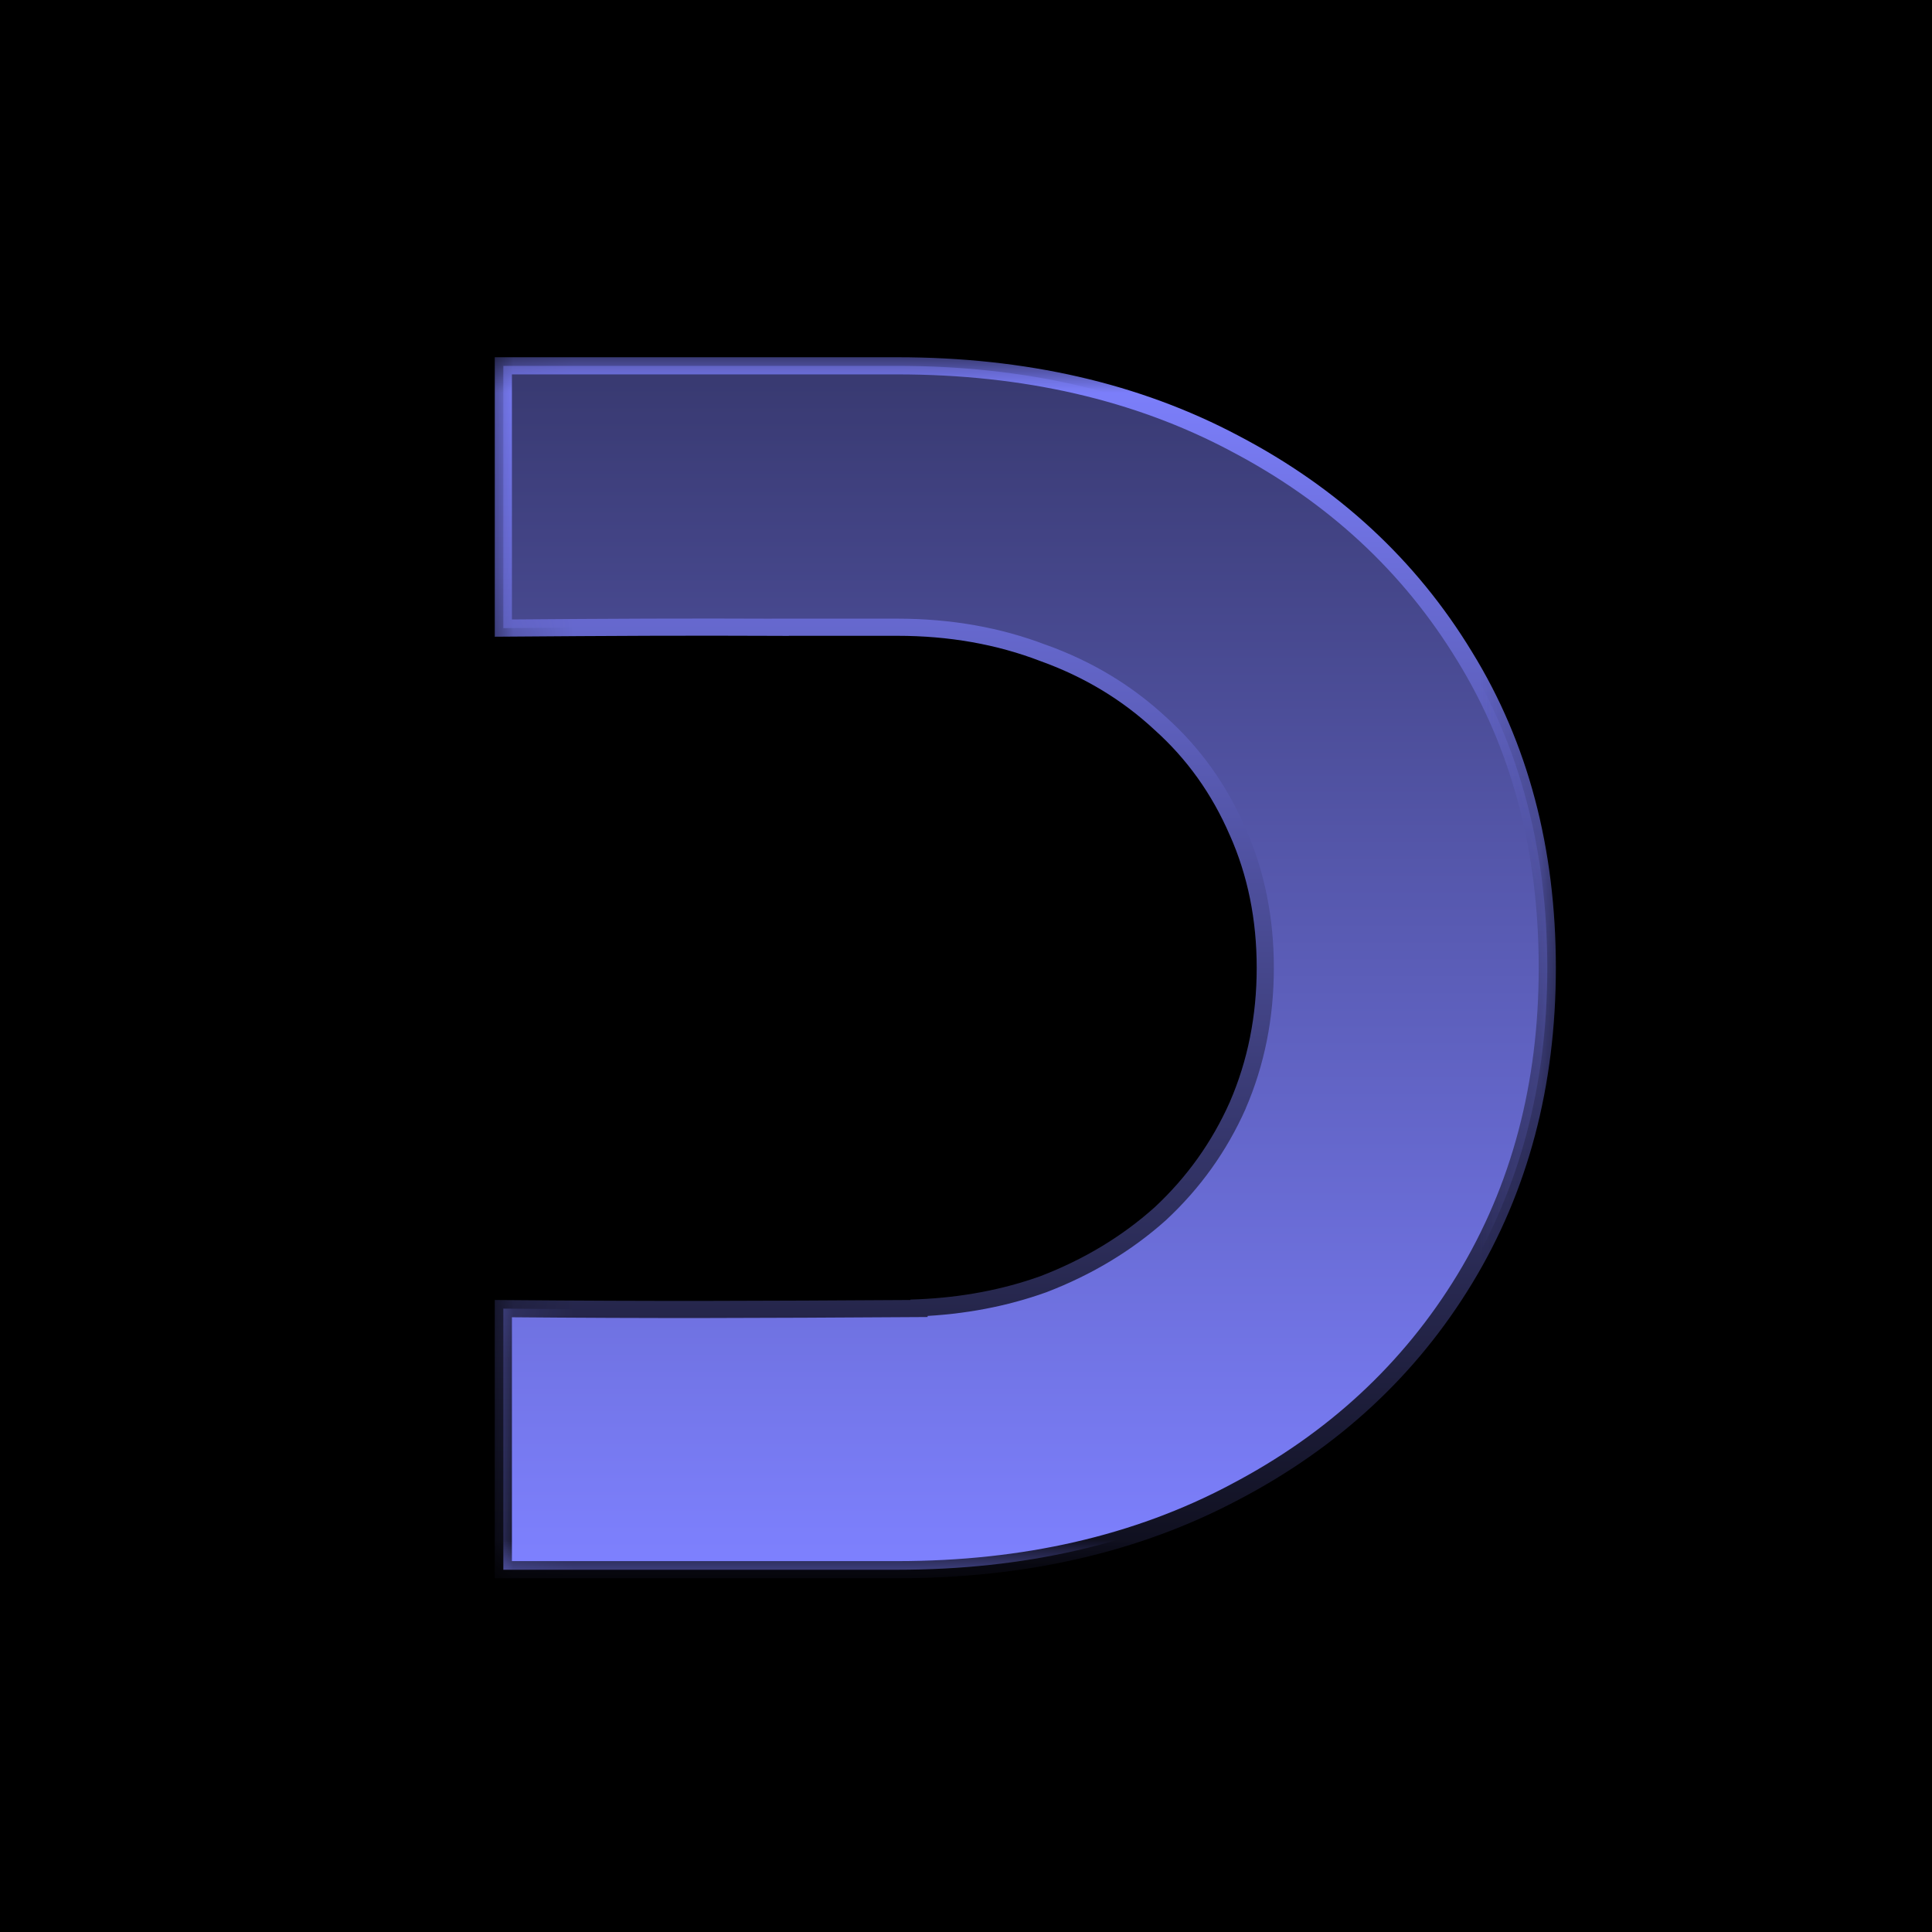
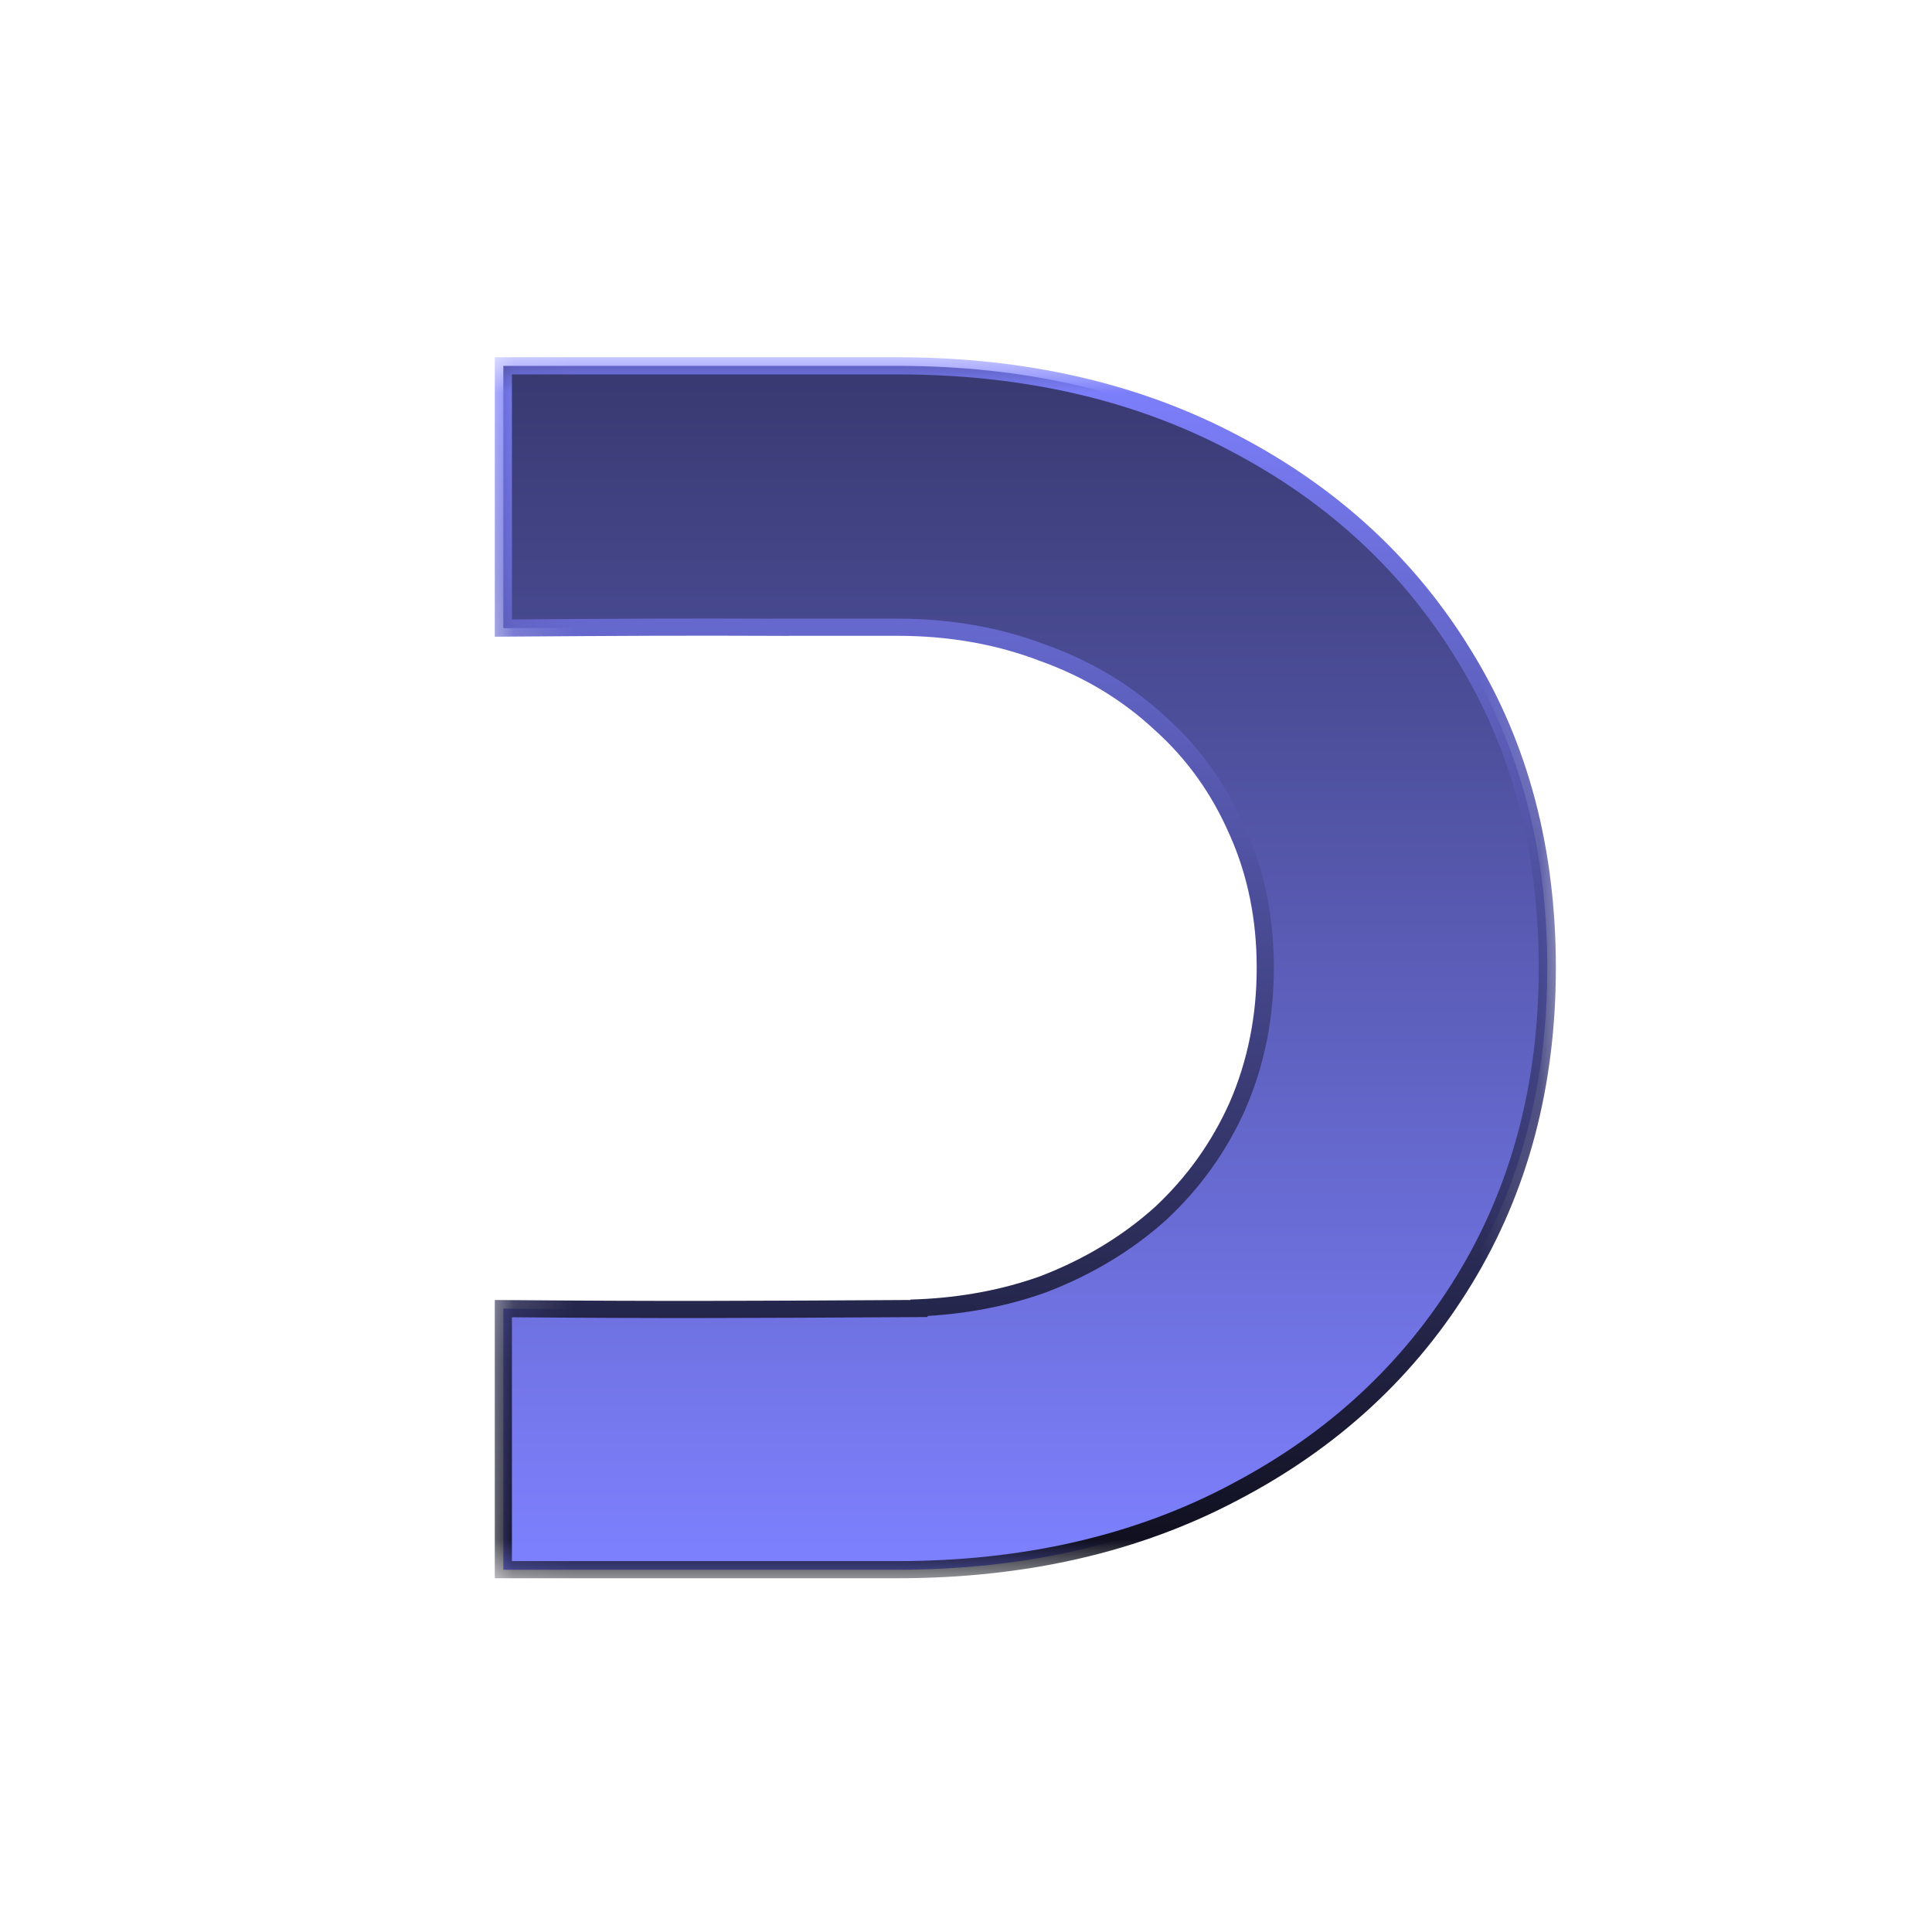
<svg xmlns="http://www.w3.org/2000/svg" width="32" height="32" viewBox="0 0 32 32" fill="none">
  <g clip-path="url(#clip0_565_181)">
-     <rect width="32" height="32" fill="black" />
    <path d="M-13.131 -119C16.556 -119 42.767 -112.983 65.5 -100.947C88.501 -88.912 106.42 -72.33 119.258 -51.201C132.095 -30.34 138.515 -6.135 138.515 21.412C138.515 48.692 132.095 72.897 119.258 94.025C106.42 115.154 88.501 131.736 65.5 143.771C42.767 155.807 16.556 161.824 -13.131 161.824H-105V100.923C-68.201 101.235 -47.812 101.138 -8.04 100.891V100.734C2.323 100.285 11.993 98.451 20.97 95.229C31.4 91.217 40.494 85.734 48.25 78.78C56.006 71.559 62.024 63.134 66.303 53.506C70.582 43.61 72.722 32.912 72.722 21.412C72.722 9.912 70.582 -0.653 66.303 -10.281C62.024 -20.177 56.006 -28.602 48.25 -35.556C40.494 -42.777 31.4 -48.26 20.97 -52.004C10.539 -56.016 -0.828 -58.021 -13.131 -58.021H-40.41V-58.005C-62.166 -58.105 -79.277 -58.019 -105 -57.82V-119H-13.131Z" fill="url(#paint0_linear_565_181)" />
    <mask id="mask0_565_181" style="mask-type:luminance" maskUnits="userSpaceOnUse" x="-107" y="-121" width="248" height="285">
      <path d="M-107 -121H141V164H-107V-121Z" fill="white" />
      <path d="M-13.131 -119C16.556 -119 42.767 -112.983 65.5 -100.947C88.501 -88.912 106.42 -72.33 119.258 -51.201C132.095 -30.34 138.515 -6.135 138.515 21.412C138.515 48.692 132.095 72.897 119.258 94.025C106.42 115.154 88.501 131.736 65.5 143.771C42.767 155.807 16.556 161.824 -13.131 161.824H-105V100.923C-68.201 101.235 -47.812 101.138 -8.04 100.891V100.734C2.323 100.285 11.993 98.451 20.97 95.229C31.4 91.217 40.494 85.734 48.25 78.78C56.006 71.559 62.024 63.134 66.303 53.506C70.582 43.61 72.722 32.912 72.722 21.412C72.722 9.912 70.582 -0.653 66.303 -10.281C62.024 -20.177 56.006 -28.602 48.25 -35.556C40.494 -42.777 31.4 -48.26 20.97 -52.004C10.539 -56.016 -0.828 -58.021 -13.131 -58.021H-40.41V-58.005C-62.166 -58.105 -79.277 -58.019 -105 -57.82V-119H-13.131Z" fill="black" />
    </mask>
    <g mask="url(#mask0_565_181)">
      <path d="M65.5 -100.947L64.564 -99.18L64.573 -99.175L65.5 -100.947ZM119.258 -51.201L117.549 -50.163L117.554 -50.153L119.258 -51.201ZM65.5 143.771L64.573 141.999L64.564 142.004L65.5 143.771ZM-105 161.824H-107V163.824H-105V161.824ZM-105 100.923L-104.983 98.923L-107 98.906V100.923H-105ZM-8.04 100.891L-8.028 102.891L-6.04 102.878V100.891H-8.04ZM-8.04 100.734L-8.127 98.736L-10.04 98.819V100.734H-8.04ZM20.97 95.229L21.645 97.111L21.667 97.103L21.688 97.095L20.97 95.229ZM48.25 78.78L49.585 80.269L49.599 80.257L49.613 80.244L48.25 78.78ZM66.303 53.506L68.13 54.318L68.134 54.309L68.138 54.3L66.303 53.506ZM66.303 -10.281L64.467 -9.487L64.471 -9.478L64.475 -9.469L66.303 -10.281ZM48.25 -35.556L46.887 -34.092L46.901 -34.079L46.915 -34.067L48.25 -35.556ZM20.97 -52.004L20.252 -50.137L20.273 -50.129L20.294 -50.121L20.97 -52.004ZM-40.41 -58.021V-60.021H-42.41V-58.021H-40.41ZM-40.41 -58.005L-40.419 -56.005L-38.41 -55.995V-58.005H-40.41ZM-105 -57.82H-107V-55.805L-104.984 -55.82L-105 -57.82ZM-105 -119V-121H-107V-119H-105ZM-13.131 -119V-117C16.281 -117 42.161 -111.04 64.564 -99.18L65.5 -100.947L66.436 -102.715C43.373 -114.925 16.832 -121 -13.131 -121V-119ZM65.5 -100.947L64.573 -99.175C87.268 -87.3 104.91 -70.965 117.549 -50.163L119.258 -51.201L120.967 -52.24C107.931 -73.695 89.734 -90.524 66.427 -102.72L65.5 -100.947ZM119.258 -51.201L117.554 -50.153C130.175 -29.645 136.515 -5.813 136.515 21.412H140.515C140.515 -6.458 134.016 -31.035 120.961 -52.249L119.258 -51.201ZM138.515 21.412H136.515C136.515 48.365 130.177 72.203 117.549 92.987L119.258 94.025L120.967 95.064C134.014 73.59 140.515 49.019 140.515 21.412H138.515ZM119.258 94.025L117.549 92.987C104.91 113.788 87.268 130.124 64.573 141.999L65.5 143.771L66.427 145.544C89.734 133.348 107.931 116.519 120.967 95.064L119.258 94.025ZM65.5 143.771L64.564 142.004C42.161 153.864 16.28 159.824 -13.131 159.824V163.824C16.832 163.824 43.373 157.749 66.436 145.539L65.5 143.771ZM-13.131 161.824V159.824H-105V163.824H-13.131V161.824ZM-105 161.824H-103V100.923H-107V161.824H-105ZM-105 100.923L-105.017 102.923C-68.203 103.235 -47.802 103.138 -8.028 102.891L-8.04 100.891L-8.052 98.891C-47.821 99.138 -68.199 99.235 -104.983 98.923L-105 100.923ZM-8.04 100.891H-6.04V100.734H-10.04V100.891H-8.04ZM-8.04 100.734L-7.953 102.732C2.593 102.275 12.463 100.407 21.645 97.111L20.97 95.229L20.294 93.346C11.523 96.495 2.053 98.295 -8.127 98.736L-8.04 100.734ZM20.97 95.229L21.688 97.095C32.329 93.003 41.635 87.397 49.585 80.269L48.25 78.78L46.915 77.291C39.353 84.071 30.472 89.431 20.252 93.362L20.97 95.229ZM48.25 78.78L49.613 80.244C57.565 72.84 63.741 64.194 68.13 54.318L66.303 53.506L64.475 52.694C60.306 62.074 54.447 70.278 46.887 77.316L48.25 78.78ZM66.303 53.506L68.138 54.3C72.533 44.137 74.722 33.167 74.722 21.412H70.722C70.722 32.658 68.631 43.083 64.467 52.712L66.303 53.506ZM72.722 21.412H74.722C74.722 9.658 72.533 -1.187 68.13 -11.094L66.303 -10.281L64.475 -9.469C68.631 -0.119 70.722 10.166 70.722 21.412H72.722ZM66.303 -10.281L68.138 -11.075C63.749 -21.226 57.564 -29.891 49.585 -37.045L48.25 -35.556L46.915 -34.067C54.448 -27.313 60.298 -19.127 64.467 -9.487L66.303 -10.281ZM48.25 -35.556L49.613 -37.019C41.649 -44.434 32.319 -50.055 21.645 -53.886L20.97 -52.004L20.294 -50.121C30.481 -46.464 39.338 -41.12 46.887 -34.092L48.25 -35.556ZM20.97 -52.004L21.688 -53.871C11.006 -57.979 -0.607 -60.021 -13.131 -60.021V-56.021C-1.049 -56.021 10.072 -54.052 20.252 -50.137L20.97 -52.004ZM-13.131 -58.021V-60.021H-40.41V-56.021H-13.131V-58.021ZM-40.41 -58.021H-42.41V-58.005H-38.41V-58.022L-40.41 -58.021ZM-40.41 -58.005L-40.401 -60.005C-62.169 -60.105 -79.289 -60.019 -105.016 -59.82L-105 -57.82L-104.984 -55.82C-79.264 -56.02 -62.163 -56.104 -40.419 -56.005L-40.41 -58.005ZM-105 -57.82H-103V-119H-107V-57.82H-105ZM-105 -119V-117H-13.131V-121H-105V-119Z" fill="url(#paint1_linear_565_181)" />
    </g>
-     <path d="M14.86 6.06C16.968 6.06 18.829 6.487 20.443 7.341C22.077 8.196 23.349 9.373 24.261 10.874C25.172 12.355 25.628 14.074 25.628 16.03C25.628 17.967 25.172 19.685 24.261 21.186C23.349 22.686 22.077 23.863 20.443 24.718C18.829 25.573 16.968 26 14.86 26H8.337V21.675C10.95 21.698 12.398 21.691 15.222 21.673V21.662C15.957 21.63 16.644 21.5 17.282 21.271C18.022 20.986 18.668 20.597 19.219 20.103C19.769 19.59 20.197 18.992 20.5 18.308C20.804 17.606 20.956 16.846 20.956 16.03C20.956 15.213 20.804 14.463 20.5 13.779C20.197 13.077 19.769 12.478 19.219 11.985C18.668 11.472 18.022 11.082 17.282 10.817C16.541 10.532 15.734 10.389 14.86 10.389H12.923V10.391C11.378 10.383 10.163 10.39 8.337 10.404V6.06H14.86Z" fill="url(#paint2_linear_565_181)" />
+     <path d="M14.86 6.06C16.968 6.06 18.829 6.487 20.443 7.341C22.077 8.196 23.349 9.373 24.261 10.874C25.172 12.355 25.628 14.074 25.628 16.03C25.628 17.967 25.172 19.685 24.261 21.186C23.349 22.686 22.077 23.863 20.443 24.718C18.829 25.573 16.968 26 14.86 26H8.337V21.675C10.95 21.698 12.398 21.691 15.222 21.673V21.662C15.957 21.63 16.644 21.5 17.282 21.271C18.022 20.986 18.668 20.597 19.219 20.103C19.769 19.59 20.197 18.992 20.5 18.308C20.804 17.606 20.956 16.846 20.956 16.03C20.956 15.213 20.804 14.463 20.5 13.779C20.197 13.077 19.769 12.478 19.219 11.985C18.668 11.472 18.022 11.082 17.282 10.817C16.541 10.532 15.734 10.389 14.86 10.389V10.391C11.378 10.383 10.163 10.39 8.337 10.404V6.06H14.86Z" fill="url(#paint2_linear_565_181)" />
    <mask id="mask1_565_181" style="mask-type:luminance" maskUnits="userSpaceOnUse" x="8" y="5" width="18" height="22">
      <path d="M8.195 5.917H25.805V26.154H8.195V5.917Z" fill="white" />
      <path d="M14.86 6.06C16.968 6.06 18.829 6.487 20.443 7.341C22.077 8.196 23.349 9.373 24.261 10.874C25.172 12.355 25.628 14.074 25.628 16.03C25.628 17.967 25.172 19.685 24.261 21.186C23.349 22.686 22.077 23.863 20.443 24.718C18.829 25.573 16.968 26 14.86 26H8.337V21.675C10.95 21.698 12.398 21.691 15.222 21.673V21.662C15.957 21.63 16.644 21.5 17.282 21.271C18.022 20.986 18.668 20.597 19.219 20.103C19.769 19.59 20.197 18.992 20.5 18.308C20.804 17.606 20.956 16.846 20.956 16.03C20.956 15.213 20.804 14.463 20.5 13.779C20.197 13.077 19.769 12.478 19.219 11.985C18.668 11.472 18.022 11.082 17.282 10.817C16.541 10.532 15.734 10.389 14.86 10.389H12.923V10.391C11.378 10.383 10.163 10.39 8.337 10.404V6.06H14.86Z" fill="black" />
    </mask>
    <g mask="url(#mask1_565_181)">
      <path d="M20.444 7.341L20.377 7.466L20.378 7.467L20.444 7.341ZM24.261 10.873L24.14 10.947L24.14 10.947L24.261 10.873ZM20.444 24.717L20.378 24.591L20.377 24.592L20.444 24.717ZM8.337 25.999H8.195V26.141H8.337V25.999ZM8.337 21.675L8.339 21.533L8.195 21.532V21.675H8.337ZM15.222 21.673L15.223 21.815L15.364 21.814V21.673H15.222ZM15.222 21.661L15.216 21.52L15.08 21.525V21.661H15.222ZM17.282 21.27L17.33 21.404L17.331 21.404L17.333 21.403L17.282 21.27ZM19.219 20.103L19.314 20.208L19.315 20.207L19.316 20.206L19.219 20.103ZM20.501 18.308L20.631 18.366L20.631 18.365L20.631 18.364L20.501 18.308ZM20.501 13.779L20.37 13.835L20.371 13.836L20.371 13.836L20.501 13.779ZM19.219 11.984L19.122 12.088L19.123 12.089L19.124 12.09L19.219 11.984ZM17.282 10.816L17.231 10.949L17.232 10.949L17.234 10.95L17.282 10.816ZM12.924 10.389V10.247H12.782V10.389H12.924ZM12.924 10.39L12.923 10.532L13.066 10.533V10.39H12.924ZM8.337 10.403H8.195V10.546L8.338 10.545L8.337 10.403ZM8.337 6.059V5.917H8.195V6.059H8.337ZM14.861 6.059V6.201C16.949 6.201 18.787 6.624 20.377 7.466L20.444 7.341L20.51 7.215C18.873 6.348 16.988 5.917 14.861 5.917V6.059ZM20.444 7.341L20.378 7.467C21.989 8.31 23.242 9.47 24.14 10.947L24.261 10.873L24.382 10.799C23.457 9.276 22.165 8.081 20.51 7.215L20.444 7.341ZM24.261 10.873L24.14 10.947C25.036 12.404 25.486 14.096 25.486 16.029H25.77C25.77 14.05 25.309 12.305 24.382 10.799L24.261 10.873ZM25.628 16.029H25.486C25.486 17.943 25.036 19.636 24.14 21.111L24.261 21.185L24.382 21.259C25.309 19.734 25.77 17.989 25.77 16.029H25.628ZM24.261 21.185L24.14 21.111C23.242 22.588 21.989 23.748 20.378 24.591L20.444 24.717L20.51 24.843C22.165 23.977 23.457 22.782 24.382 21.259L24.261 21.185ZM20.444 24.717L20.377 24.592C18.787 25.434 16.949 25.857 14.861 25.857V26.141C16.988 26.141 18.873 25.71 20.51 24.843L20.444 24.717ZM14.861 25.999V25.857H8.337V26.141H14.861V25.999ZM8.337 25.999H8.479V21.675H8.195V25.999H8.337ZM8.337 21.675L8.336 21.817C10.95 21.839 12.399 21.832 15.223 21.815L15.222 21.673L15.221 21.531C12.397 21.548 10.95 21.555 8.339 21.533L8.337 21.675ZM15.222 21.673H15.364V21.661H15.08V21.673H15.222ZM15.222 21.661L15.228 21.803C15.977 21.771 16.678 21.638 17.33 21.404L17.282 21.27L17.234 21.137C16.611 21.36 15.939 21.488 15.216 21.52L15.222 21.661ZM17.282 21.27L17.333 21.403C18.088 21.113 18.749 20.714 19.314 20.208L19.219 20.103L19.124 19.997C18.587 20.478 17.957 20.859 17.231 21.138L17.282 21.27ZM19.219 20.103L19.316 20.206C19.88 19.681 20.319 19.067 20.631 18.366L20.501 18.308L20.371 18.25C20.075 18.916 19.659 19.499 19.122 19.999L19.219 20.103ZM20.501 18.308L20.631 18.364C20.943 17.643 21.099 16.864 21.099 16.029H20.815C20.815 16.828 20.666 17.568 20.37 18.252L20.501 18.308ZM20.957 16.029H21.099C21.099 15.194 20.943 14.424 20.631 13.721L20.501 13.779L20.371 13.836C20.666 14.5 20.815 15.231 20.815 16.029H20.957ZM20.501 13.779L20.631 13.722C20.32 13.002 19.88 12.386 19.314 11.878L19.219 11.984L19.124 12.09C19.659 12.569 20.075 13.151 20.37 13.835L20.501 13.779ZM19.219 11.984L19.316 11.88C18.75 11.354 18.088 10.954 17.33 10.682L17.282 10.816L17.234 10.95C17.957 11.21 18.586 11.589 19.122 12.088L19.219 11.984ZM17.282 10.816L17.333 10.684C16.574 10.392 15.75 10.247 14.861 10.247V10.531C15.719 10.531 16.508 10.671 17.231 10.949L17.282 10.816ZM14.861 10.389V10.247H12.924V10.531H14.861V10.389ZM12.924 10.389H12.782V10.39H13.066V10.389L12.924 10.389ZM12.924 10.39L12.924 10.248C11.379 10.241 10.163 10.247 8.336 10.261L8.337 10.403L8.338 10.545C10.165 10.531 11.379 10.525 12.923 10.532L12.924 10.39ZM8.337 10.403H8.479V6.059H8.195V10.403H8.337ZM8.337 6.059V6.201H14.861V5.917H8.337V6.059Z" fill="url(#paint3_linear_565_181)" />
    </g>
  </g>
  <defs>
    <linearGradient id="paint0_linear_565_181" x1="16.757" y1="-119" x2="16.757" y2="161.824" gradientUnits="userSpaceOnUse">
      <stop stop-color="#383970" />
      <stop offset="1" stop-color="#7E81FF" />
    </linearGradient>
    <linearGradient id="paint1_linear_565_181" x1="16.757" y1="-119" x2="16.757" y2="161.824" gradientUnits="userSpaceOnUse">
      <stop stop-color="#7E81FF" />
      <stop offset="1" stop-color="#0D0D1A" />
    </linearGradient>
    <linearGradient id="paint2_linear_565_181" x1="16.982" y1="6.06" x2="16.982" y2="26" gradientUnits="userSpaceOnUse">
      <stop stop-color="#383970" />
      <stop offset="1" stop-color="#7E81FF" />
    </linearGradient>
    <linearGradient id="paint3_linear_565_181" x1="16.983" y1="6.059" x2="16.983" y2="25.999" gradientUnits="userSpaceOnUse">
      <stop stop-color="#7E81FF" />
      <stop offset="1" stop-color="#0D0D1A" />
    </linearGradient>
    <clipPath id="clip0_565_181">
      <rect width="32" height="32" fill="white" />
    </clipPath>
  </defs>
</svg>